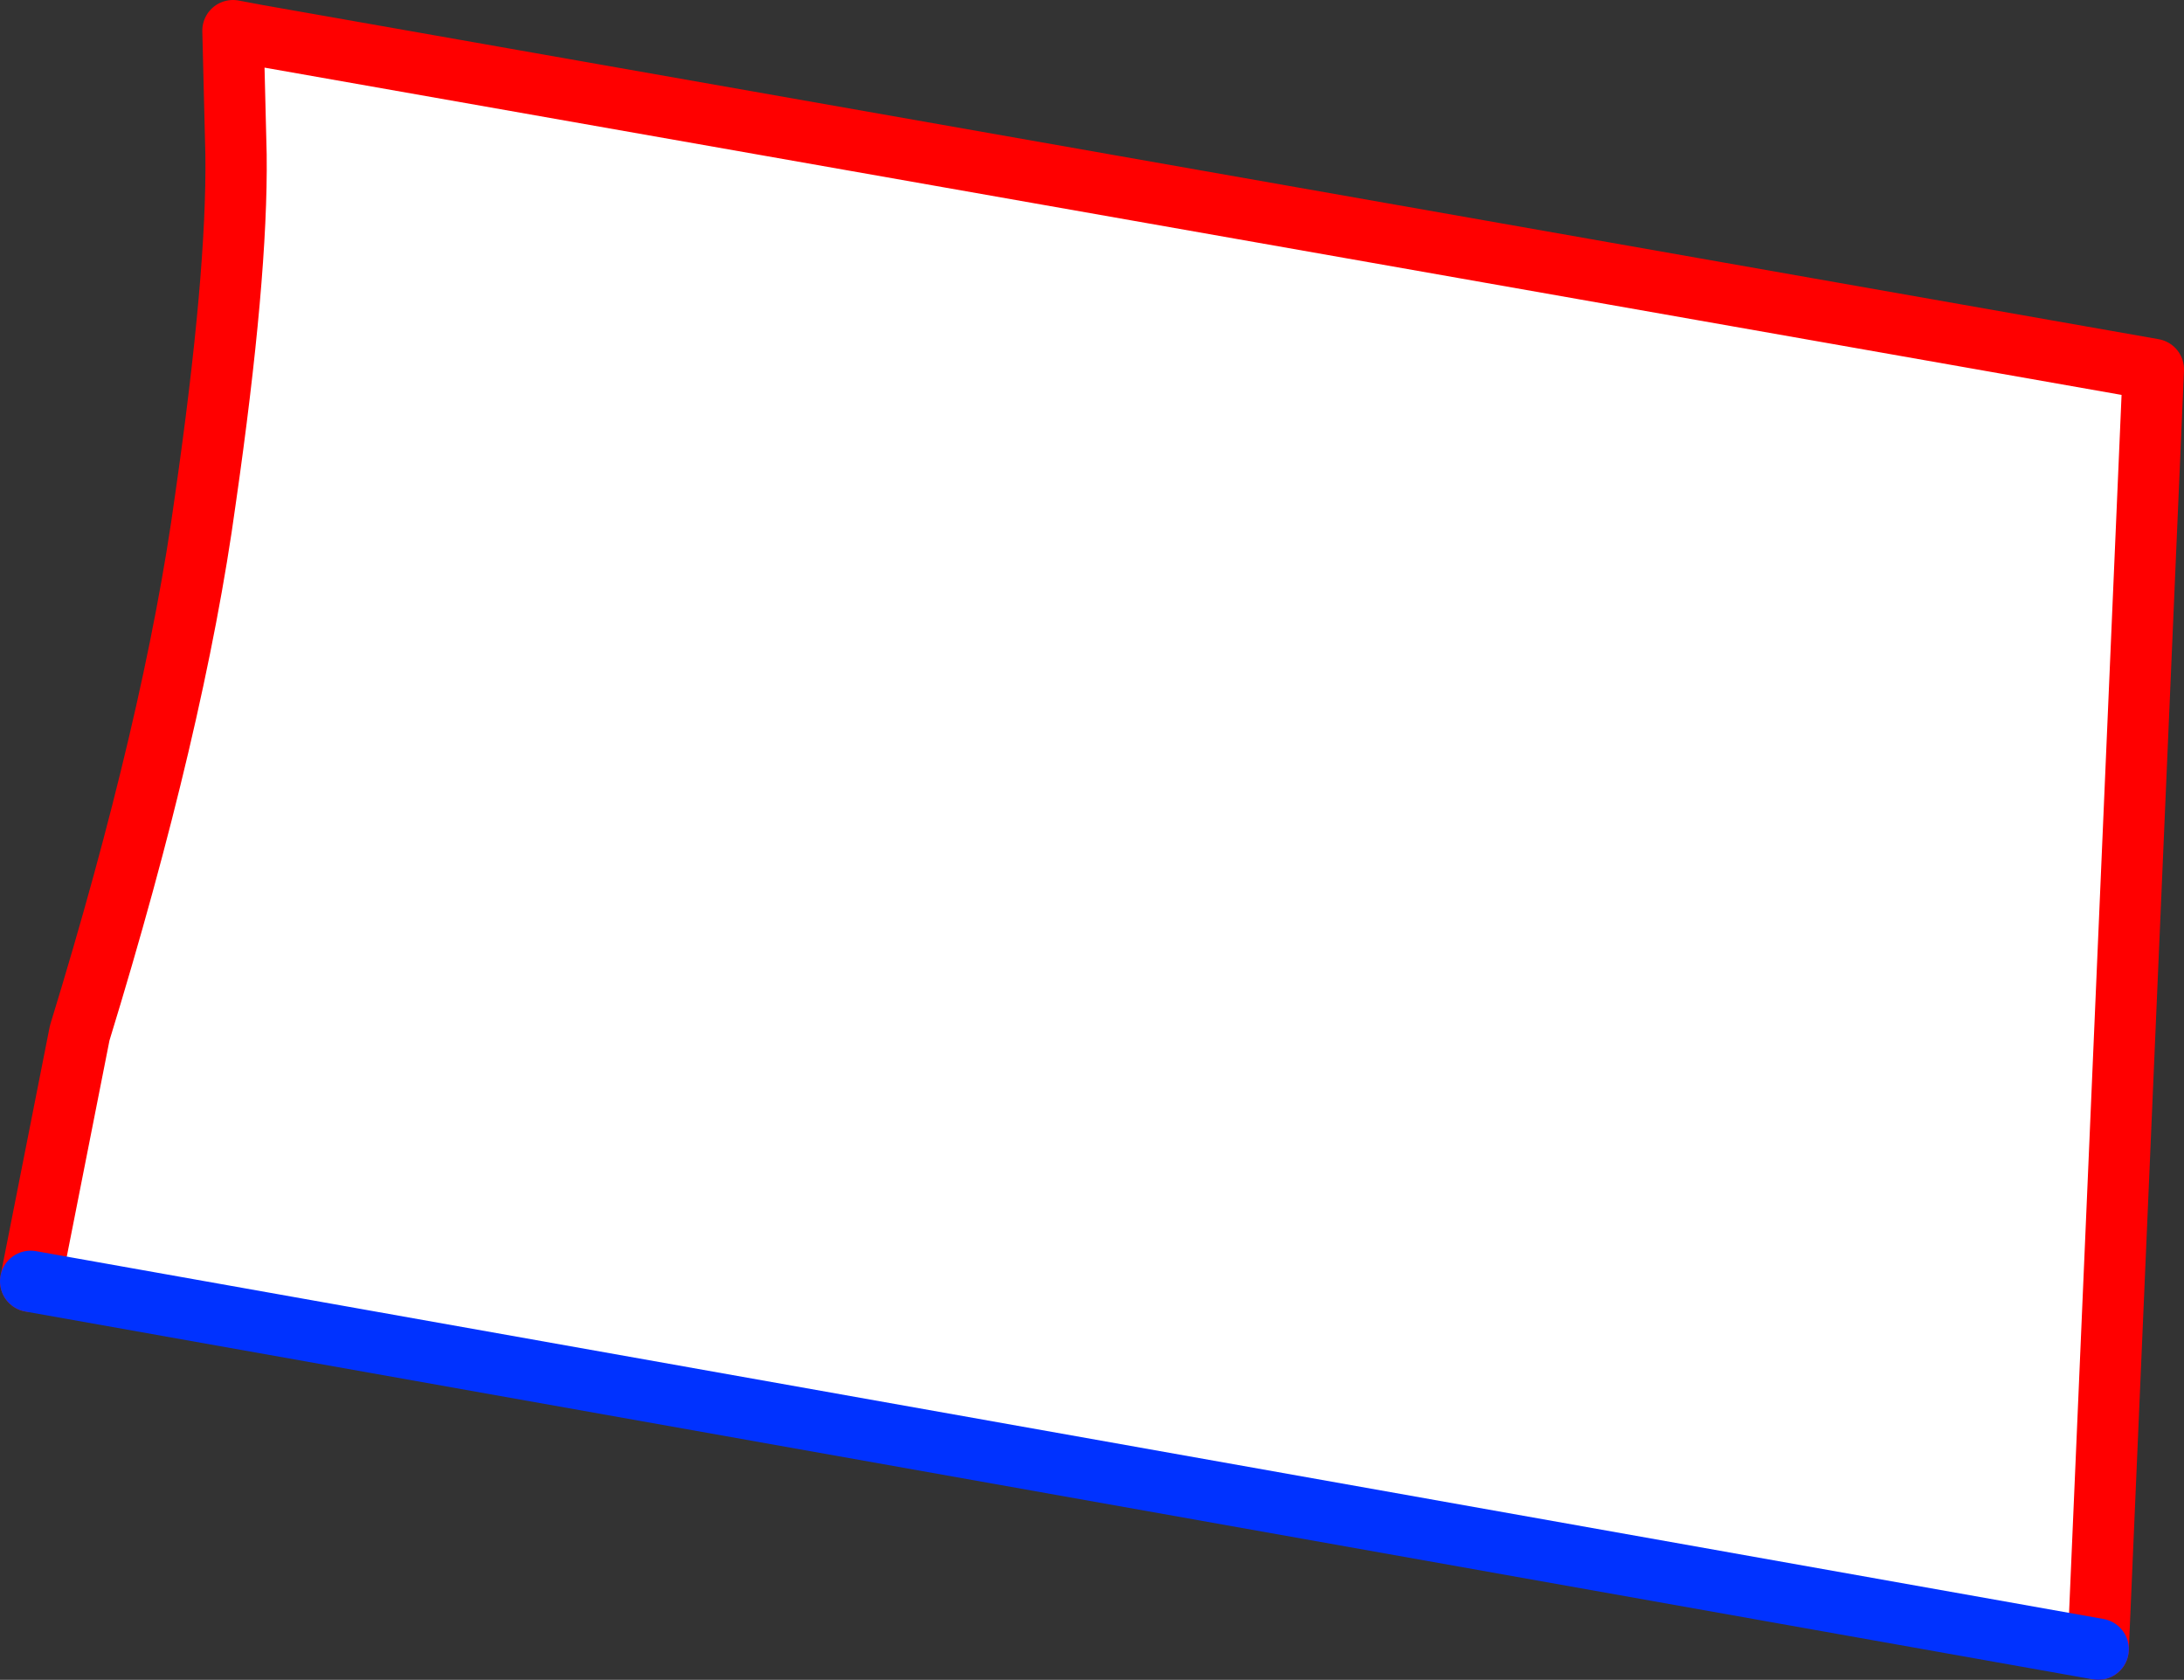
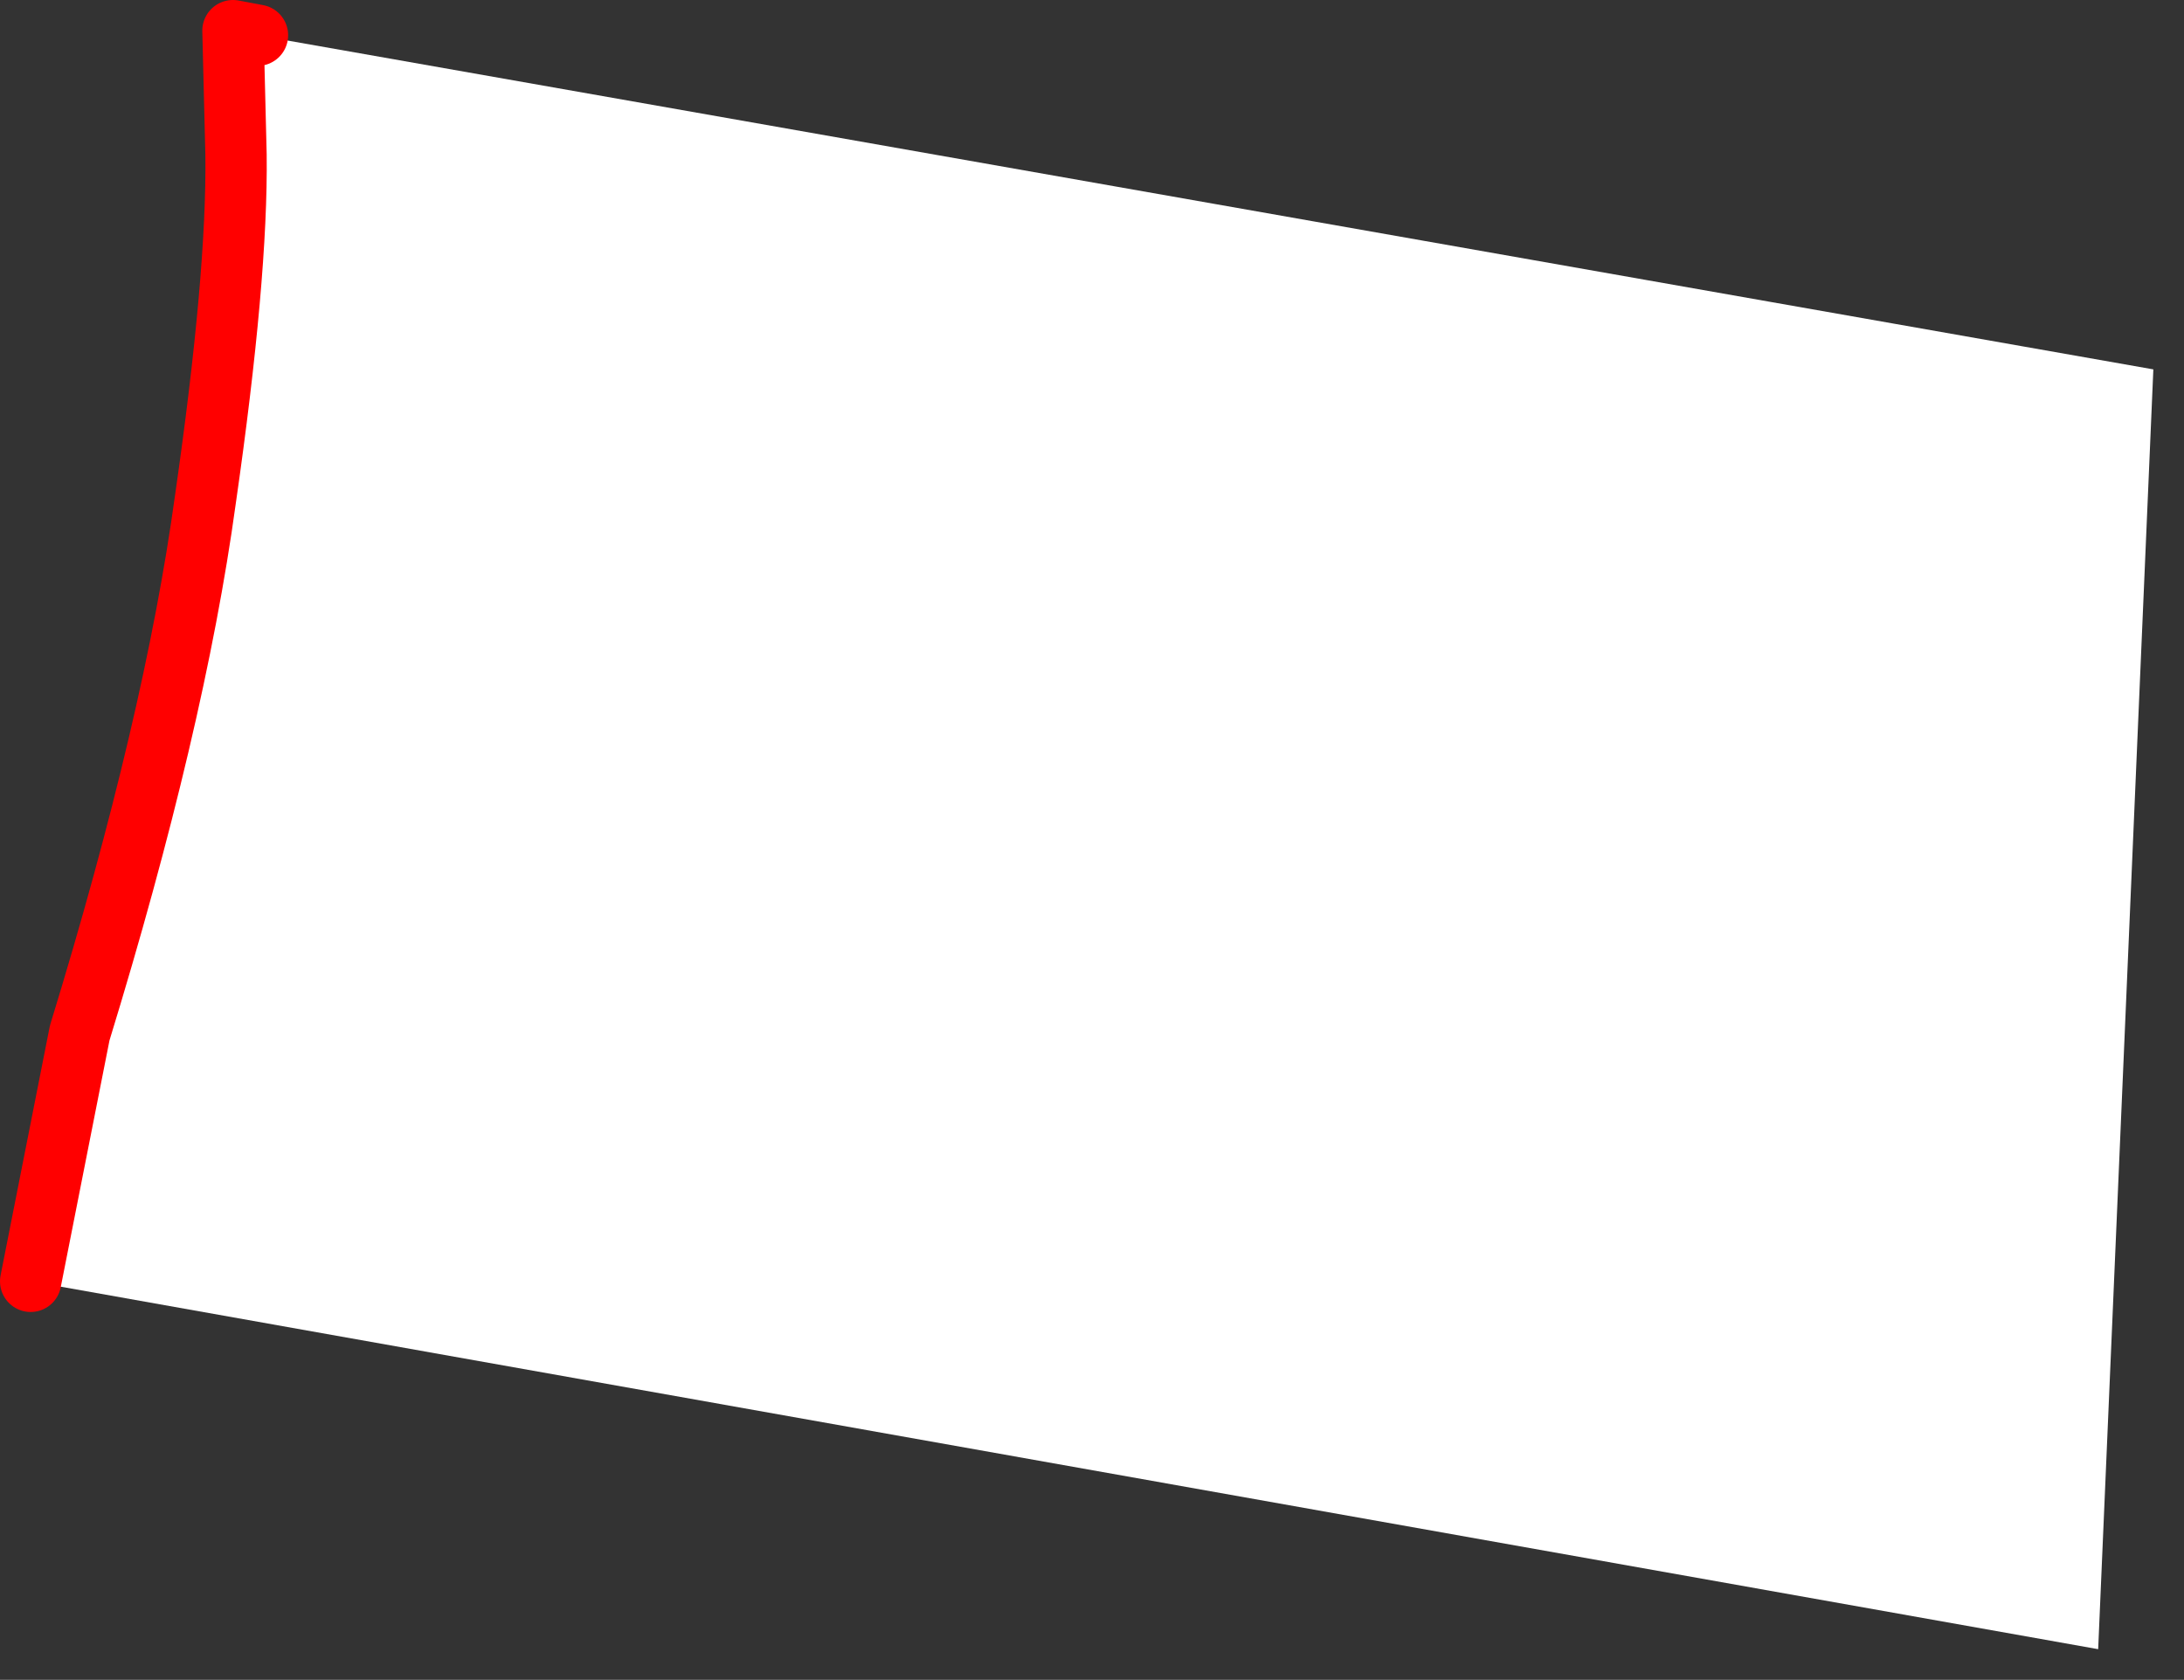
<svg xmlns="http://www.w3.org/2000/svg" height="54.8px" width="71.25px">
  <rect width="100%" height="100%" fill="#333333" stroke="none" />
  <g transform="matrix(1.0, 0.0, 0.0, 1.0, -346.85, -191.55)">
    <path d="M354.55 196.6 L355.25 192.7 417.1 203.6 415.3 245.35 347.85 233.35 349.45 225.25 Q352.55 215.15 353.55 207.85 354.6 200.55 354.55 196.6" fill="#ffffff" fill-rule="evenodd" stroke="none" />
-     <path d="M355.25 192.7 L354.45 192.55 354.55 196.6 Q354.6 200.55 353.55 207.85 352.55 215.15 349.45 225.25 L347.85 233.35 M415.3 245.35 L417.1 203.6 355.25 192.7" fill="none" stroke="#ff0000" stroke-linecap="round" stroke-linejoin="round" stroke-width="2.0" />
-     <path d="M347.85 233.35 L415.3 245.35" fill="none" stroke="#0032ff" stroke-linecap="round" stroke-linejoin="round" stroke-width="2.0" />
+     <path d="M355.25 192.7 L354.45 192.55 354.55 196.6 Q354.6 200.55 353.55 207.85 352.55 215.15 349.45 225.25 L347.85 233.35 M415.3 245.35 " fill="none" stroke="#ff0000" stroke-linecap="round" stroke-linejoin="round" stroke-width="2.0" />
  </g>
</svg>